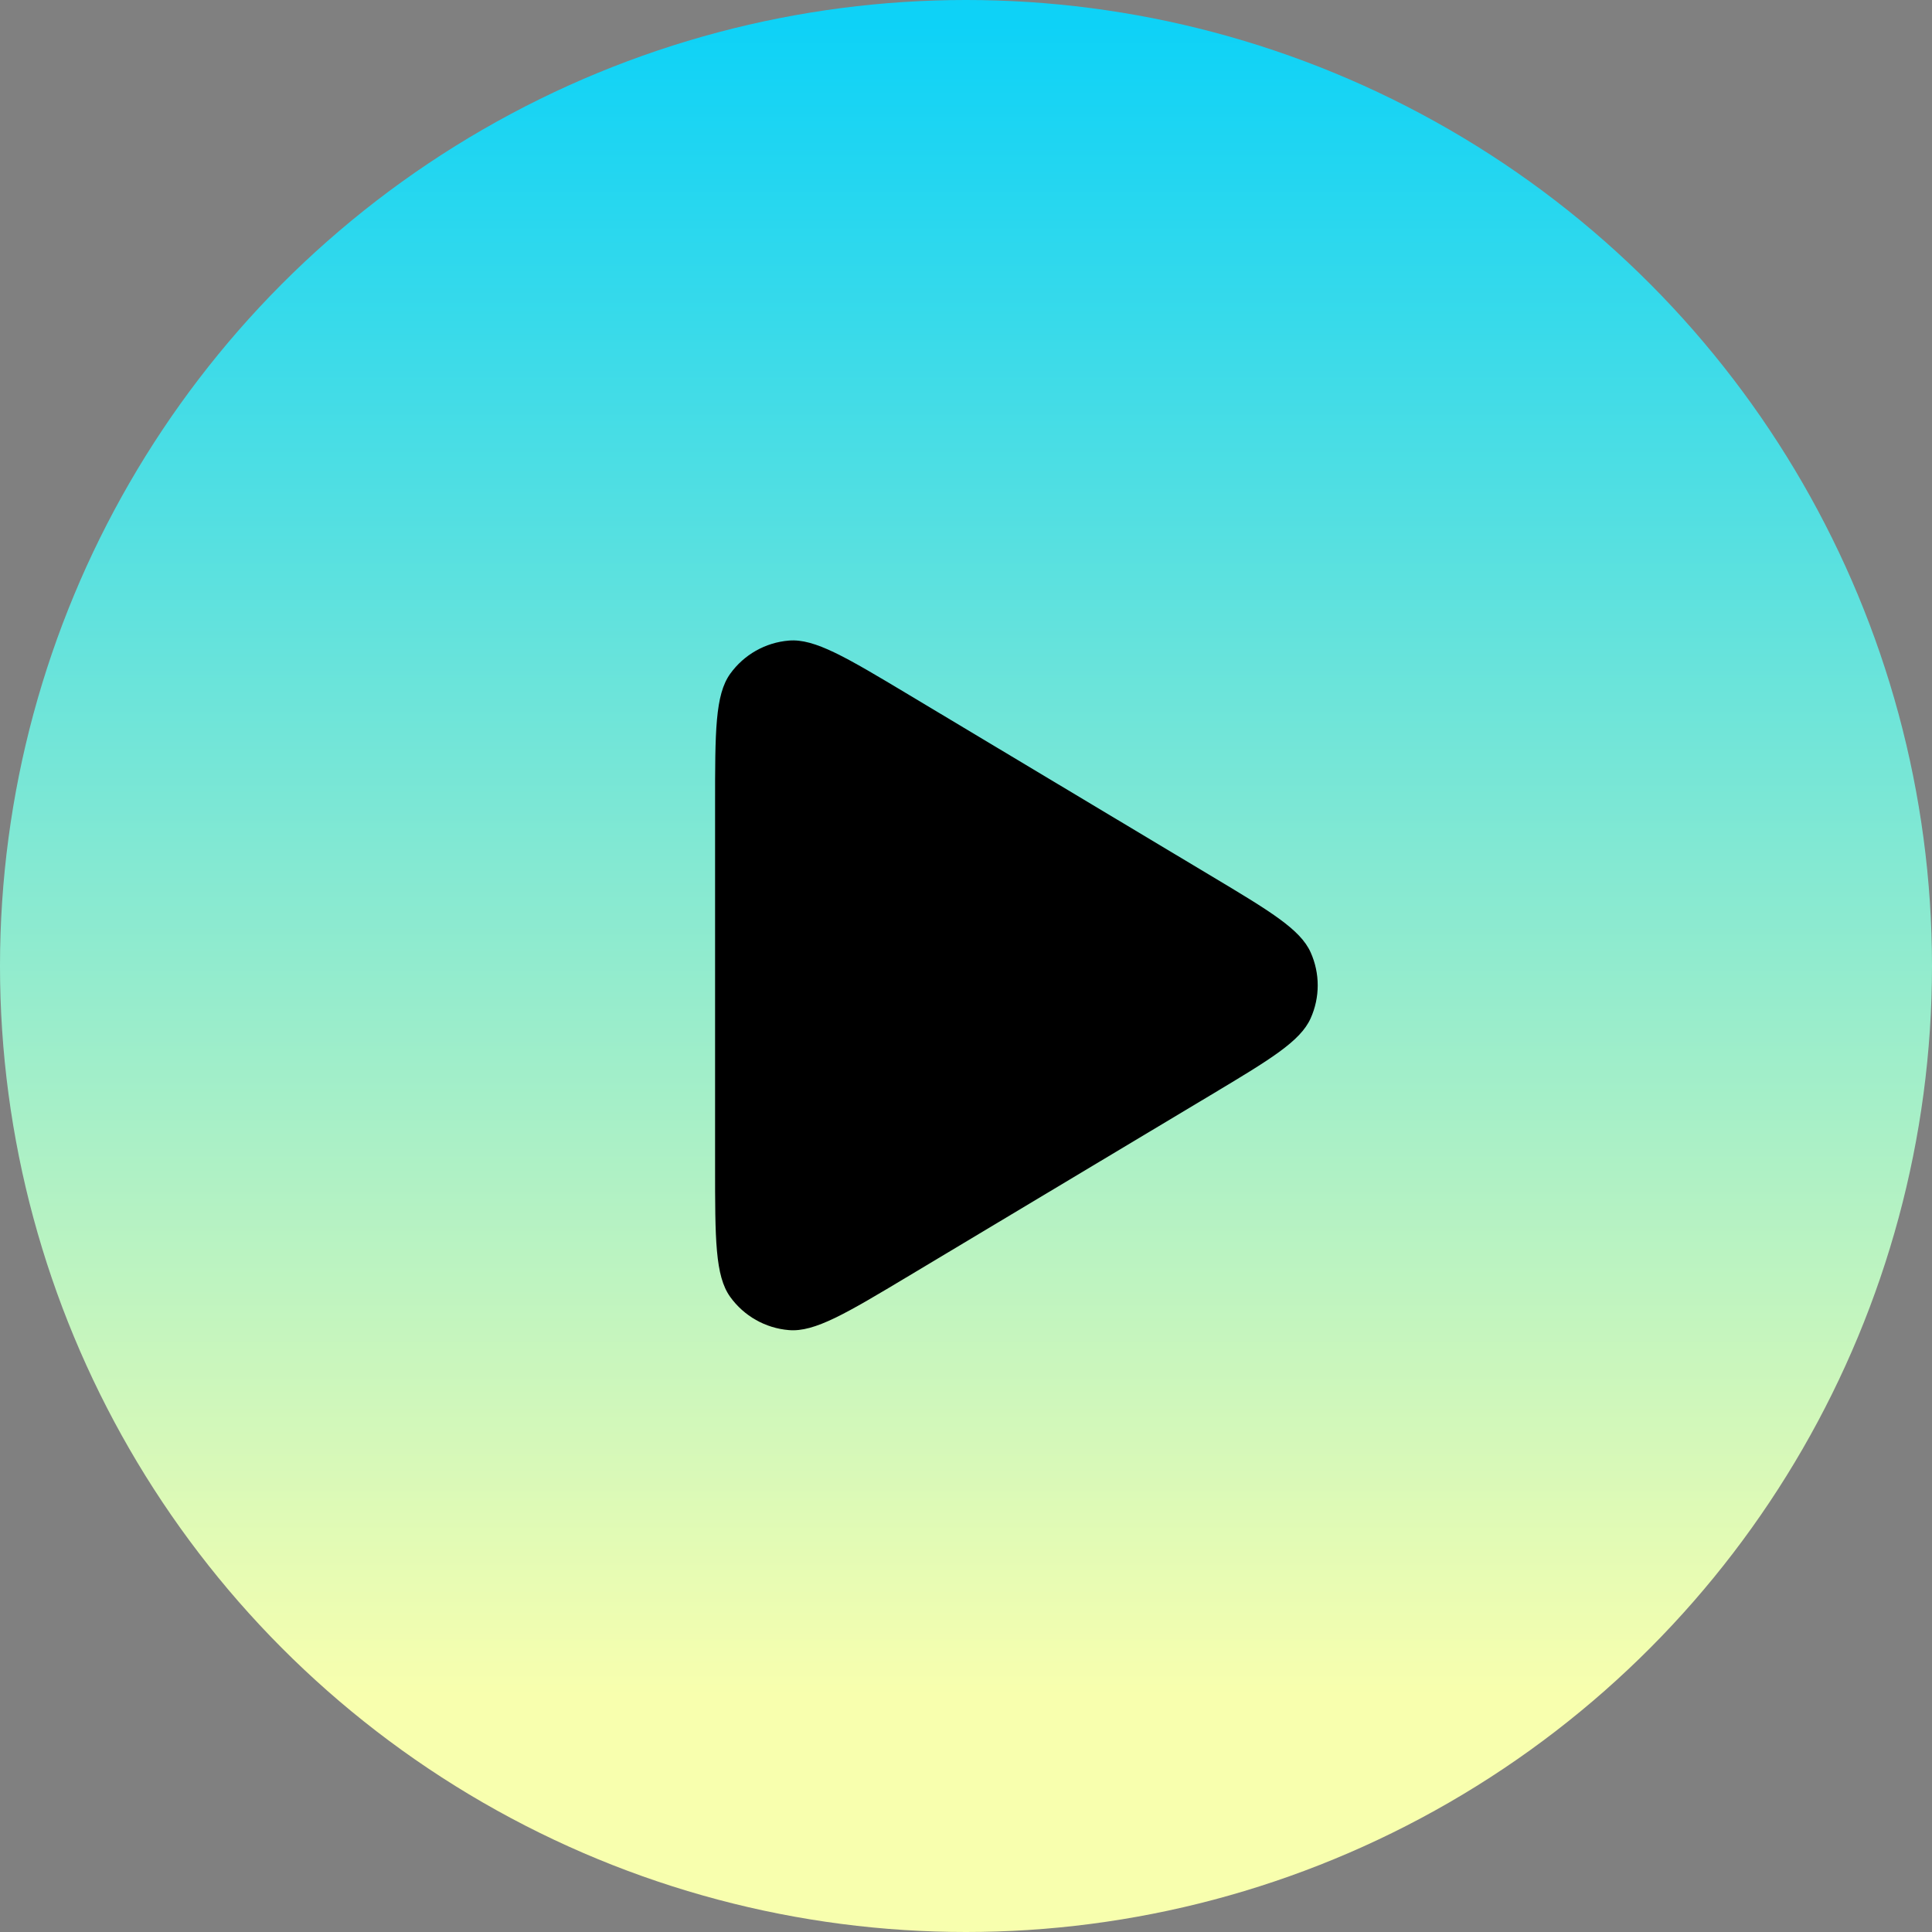
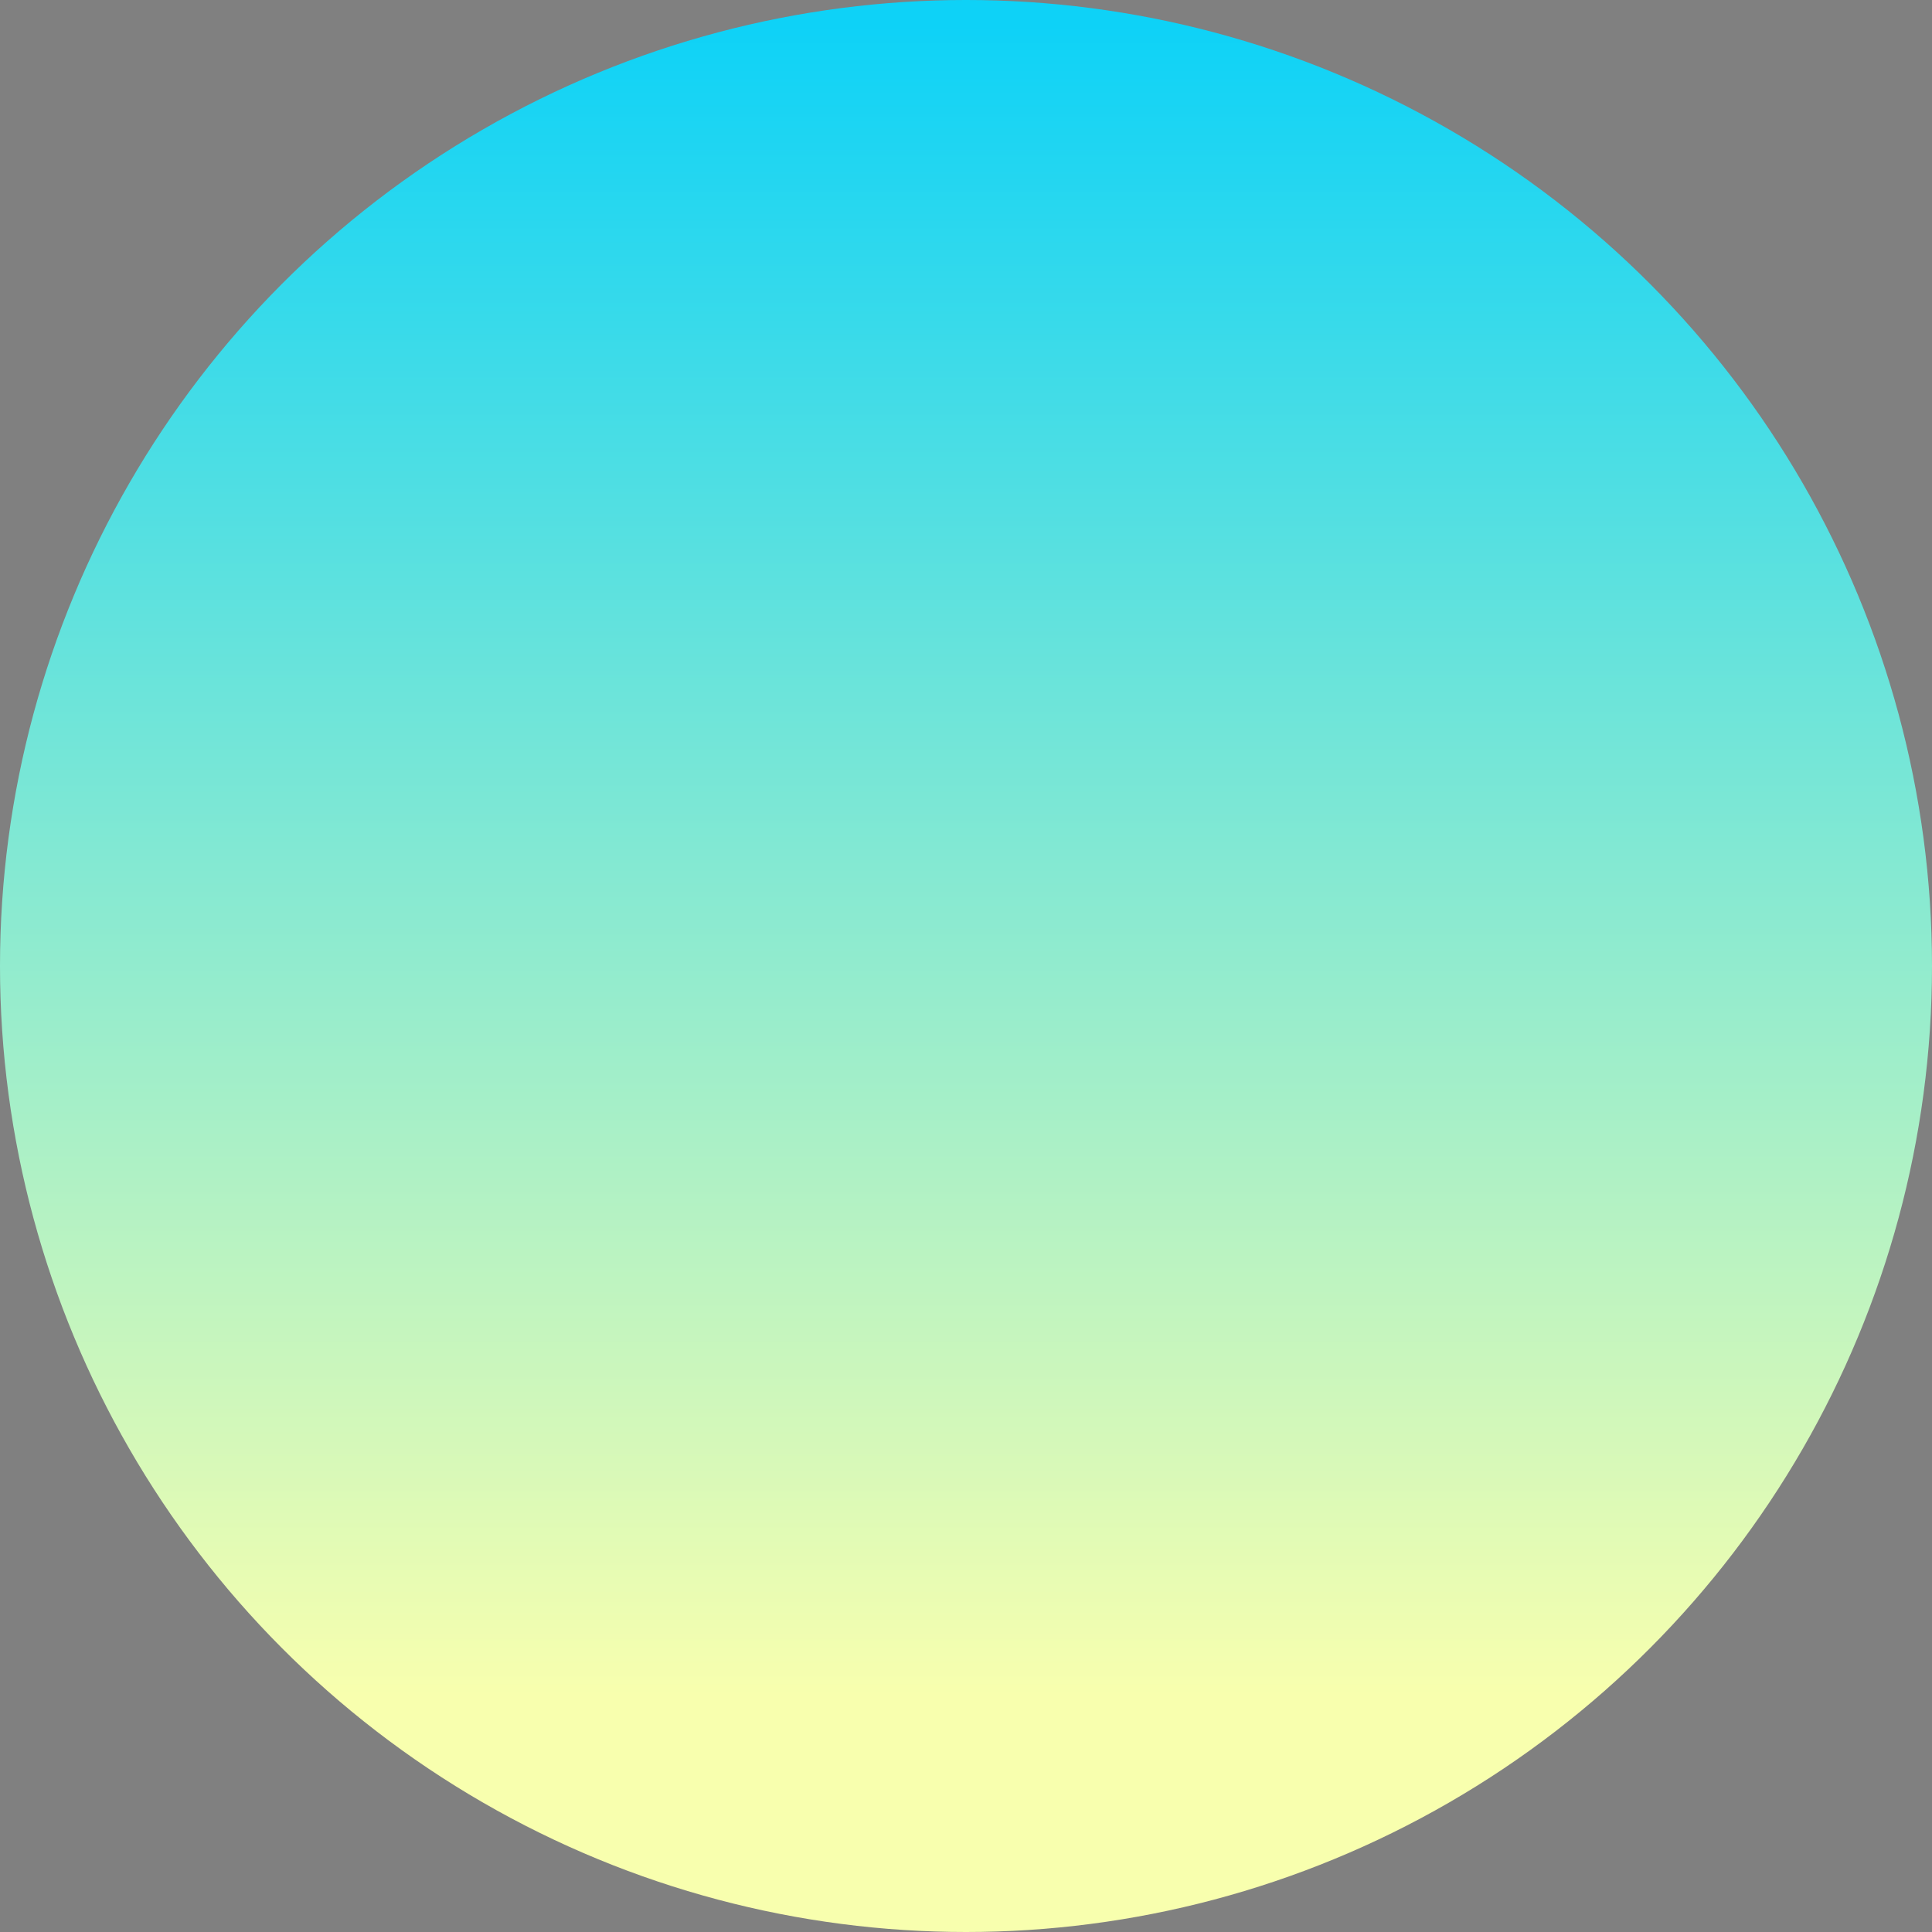
<svg xmlns="http://www.w3.org/2000/svg" width="48" height="48" viewBox="0 0 48 48" fill="none">
  <rect x="0" y="0" width="48" height="48" fill="#808080" stroke="none" />
  <circle cx="24" cy="24" r="24" fill="url(#paint0_linear_15627_7003)" />
-   <path d="M22.58 17.262C21.021 16.328 20.241 15.861 19.6 15.915C19.016 15.963 18.483 16.265 18.141 16.741C17.766 17.264 17.766 18.173 17.766 19.99V28.971C17.766 30.788 17.766 31.697 18.141 32.22C18.483 32.696 19.016 32.998 19.6 33.046C20.241 33.1 21.021 32.633 22.58 31.699L30.076 27.209C31.561 26.319 32.304 25.874 32.562 25.301C32.797 24.779 32.797 24.182 32.562 23.66C32.304 23.087 31.561 22.642 30.076 21.753L22.58 17.262Z" fill="black" />
  <defs>
    <linearGradient id="paint0_linear_15627_7003" x1="24" y1="0.624" x2="24" y2="42.11" gradientUnits="userSpaceOnUse">
      <stop stop-color="#0ED2F7" />
      <stop offset="1" stop-color="#F8FFAE" />
    </linearGradient>
  </defs>
</svg>